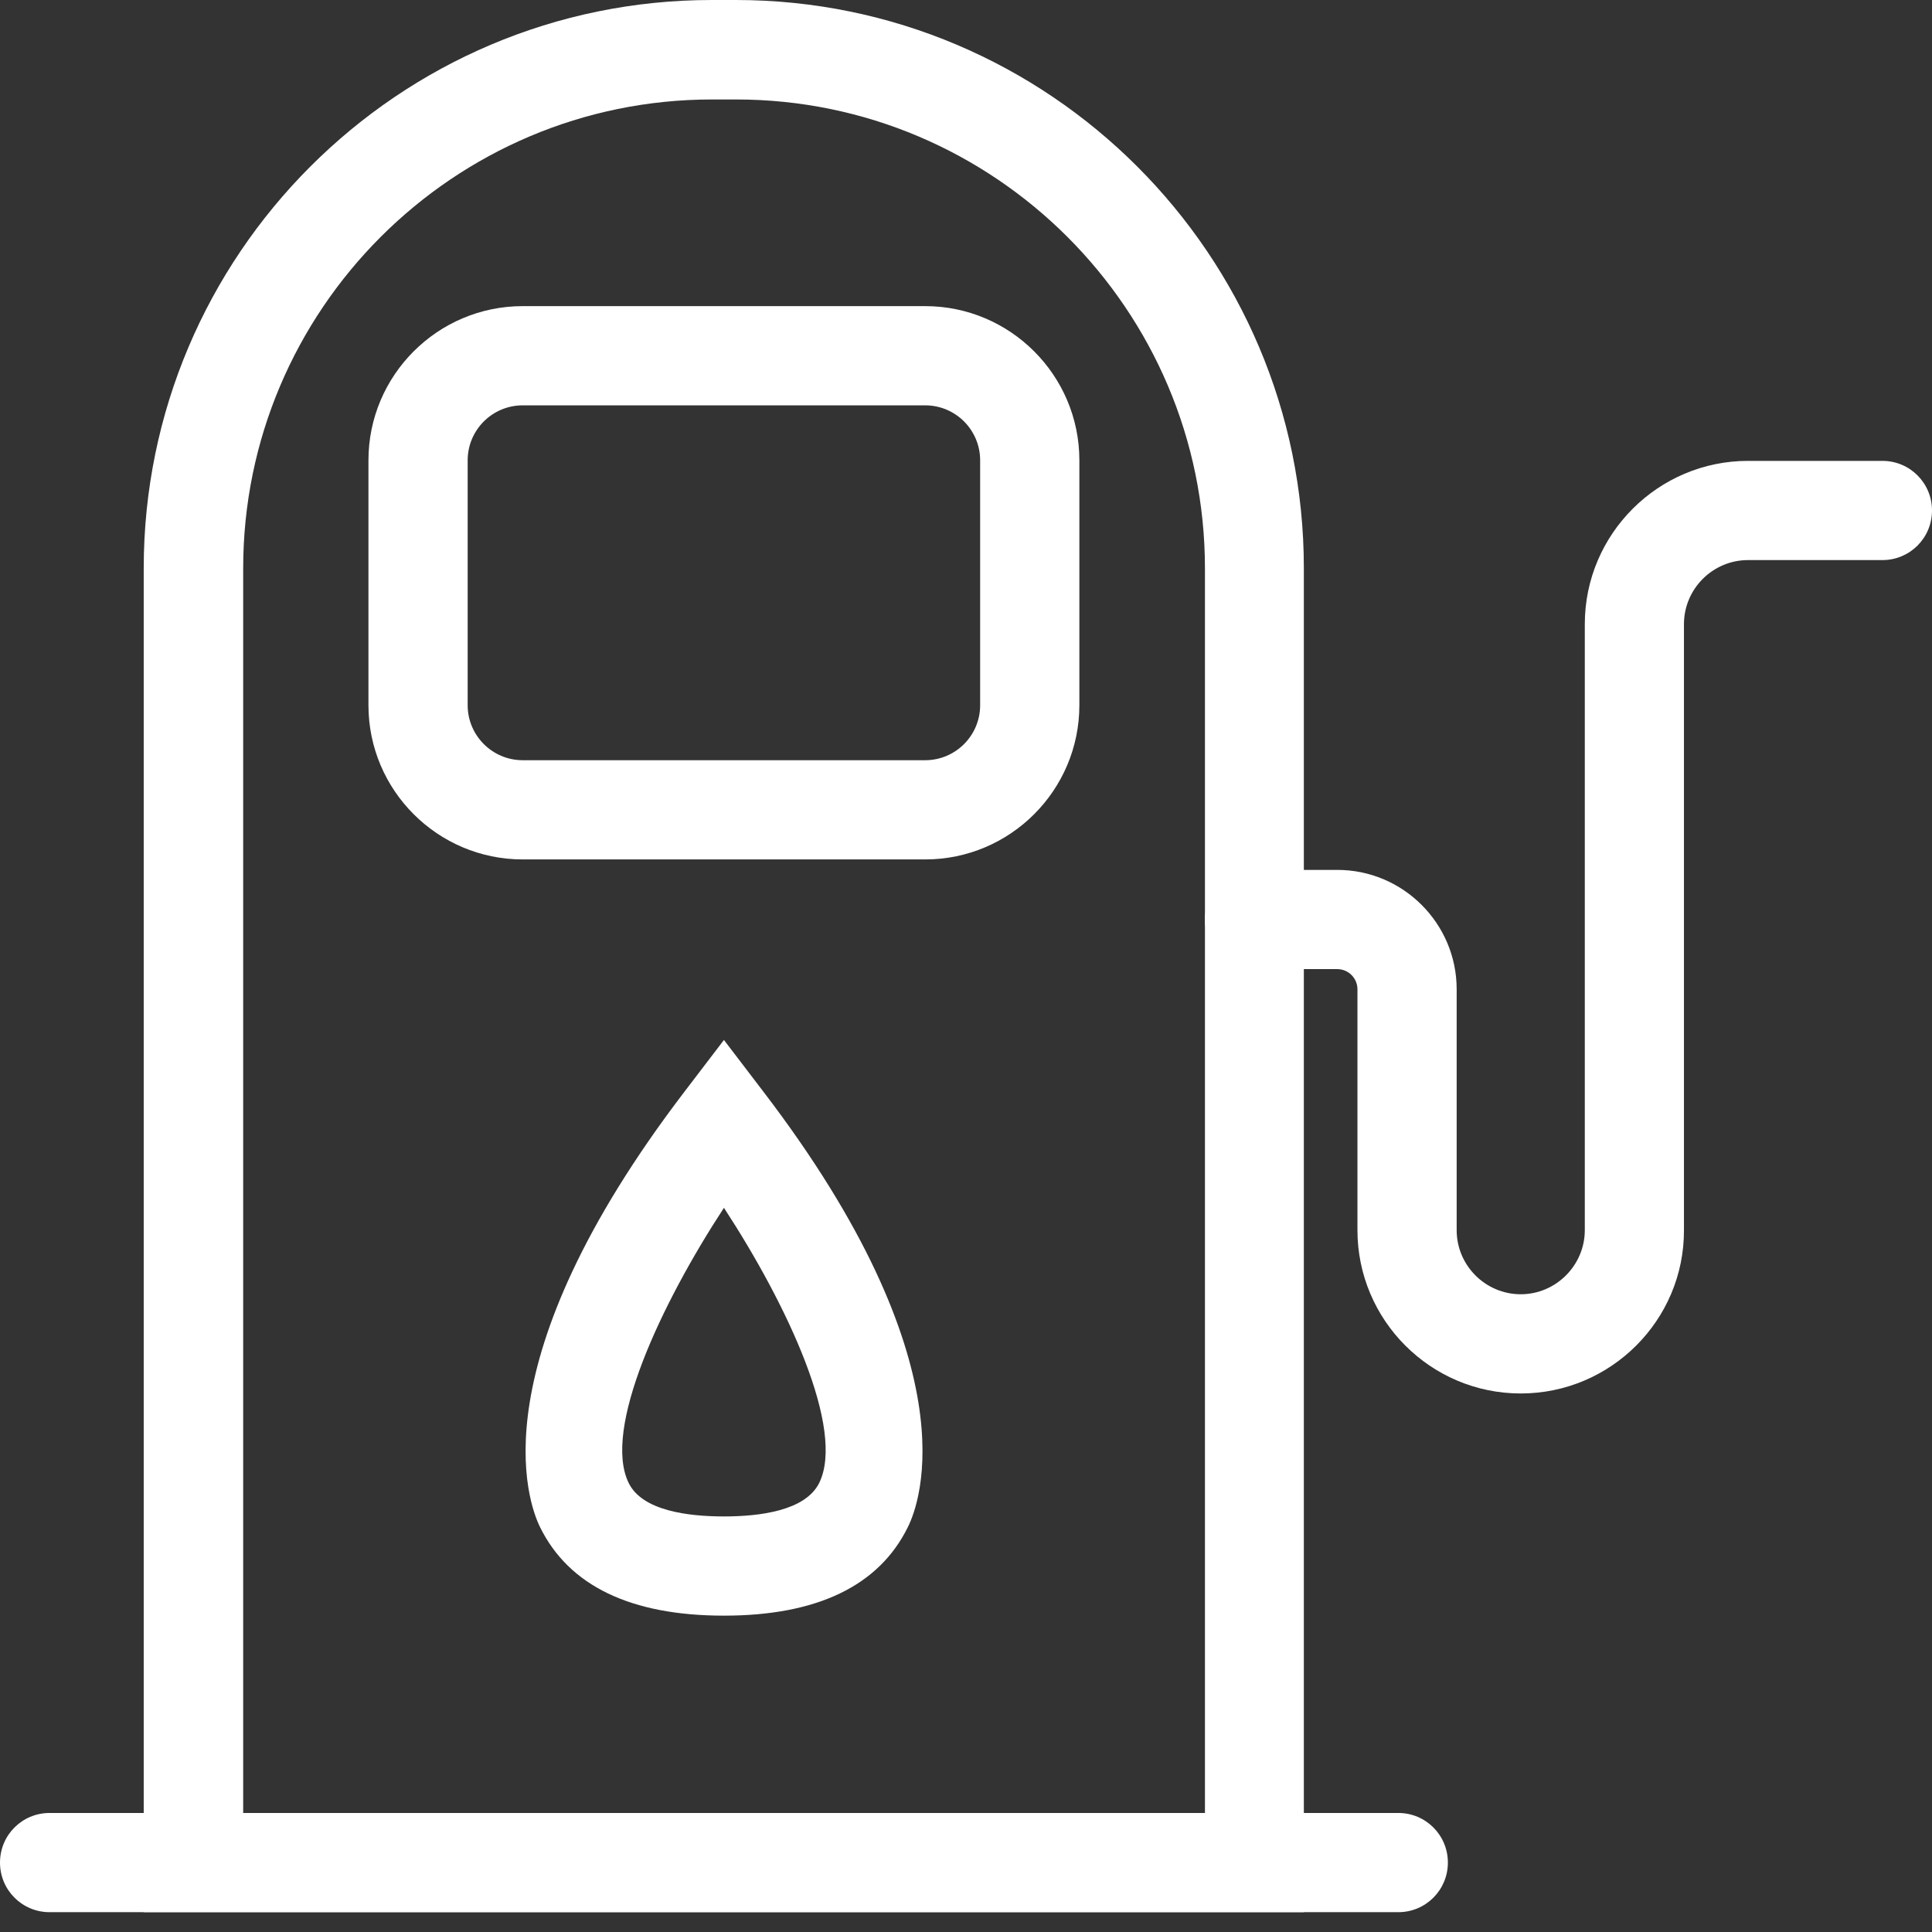
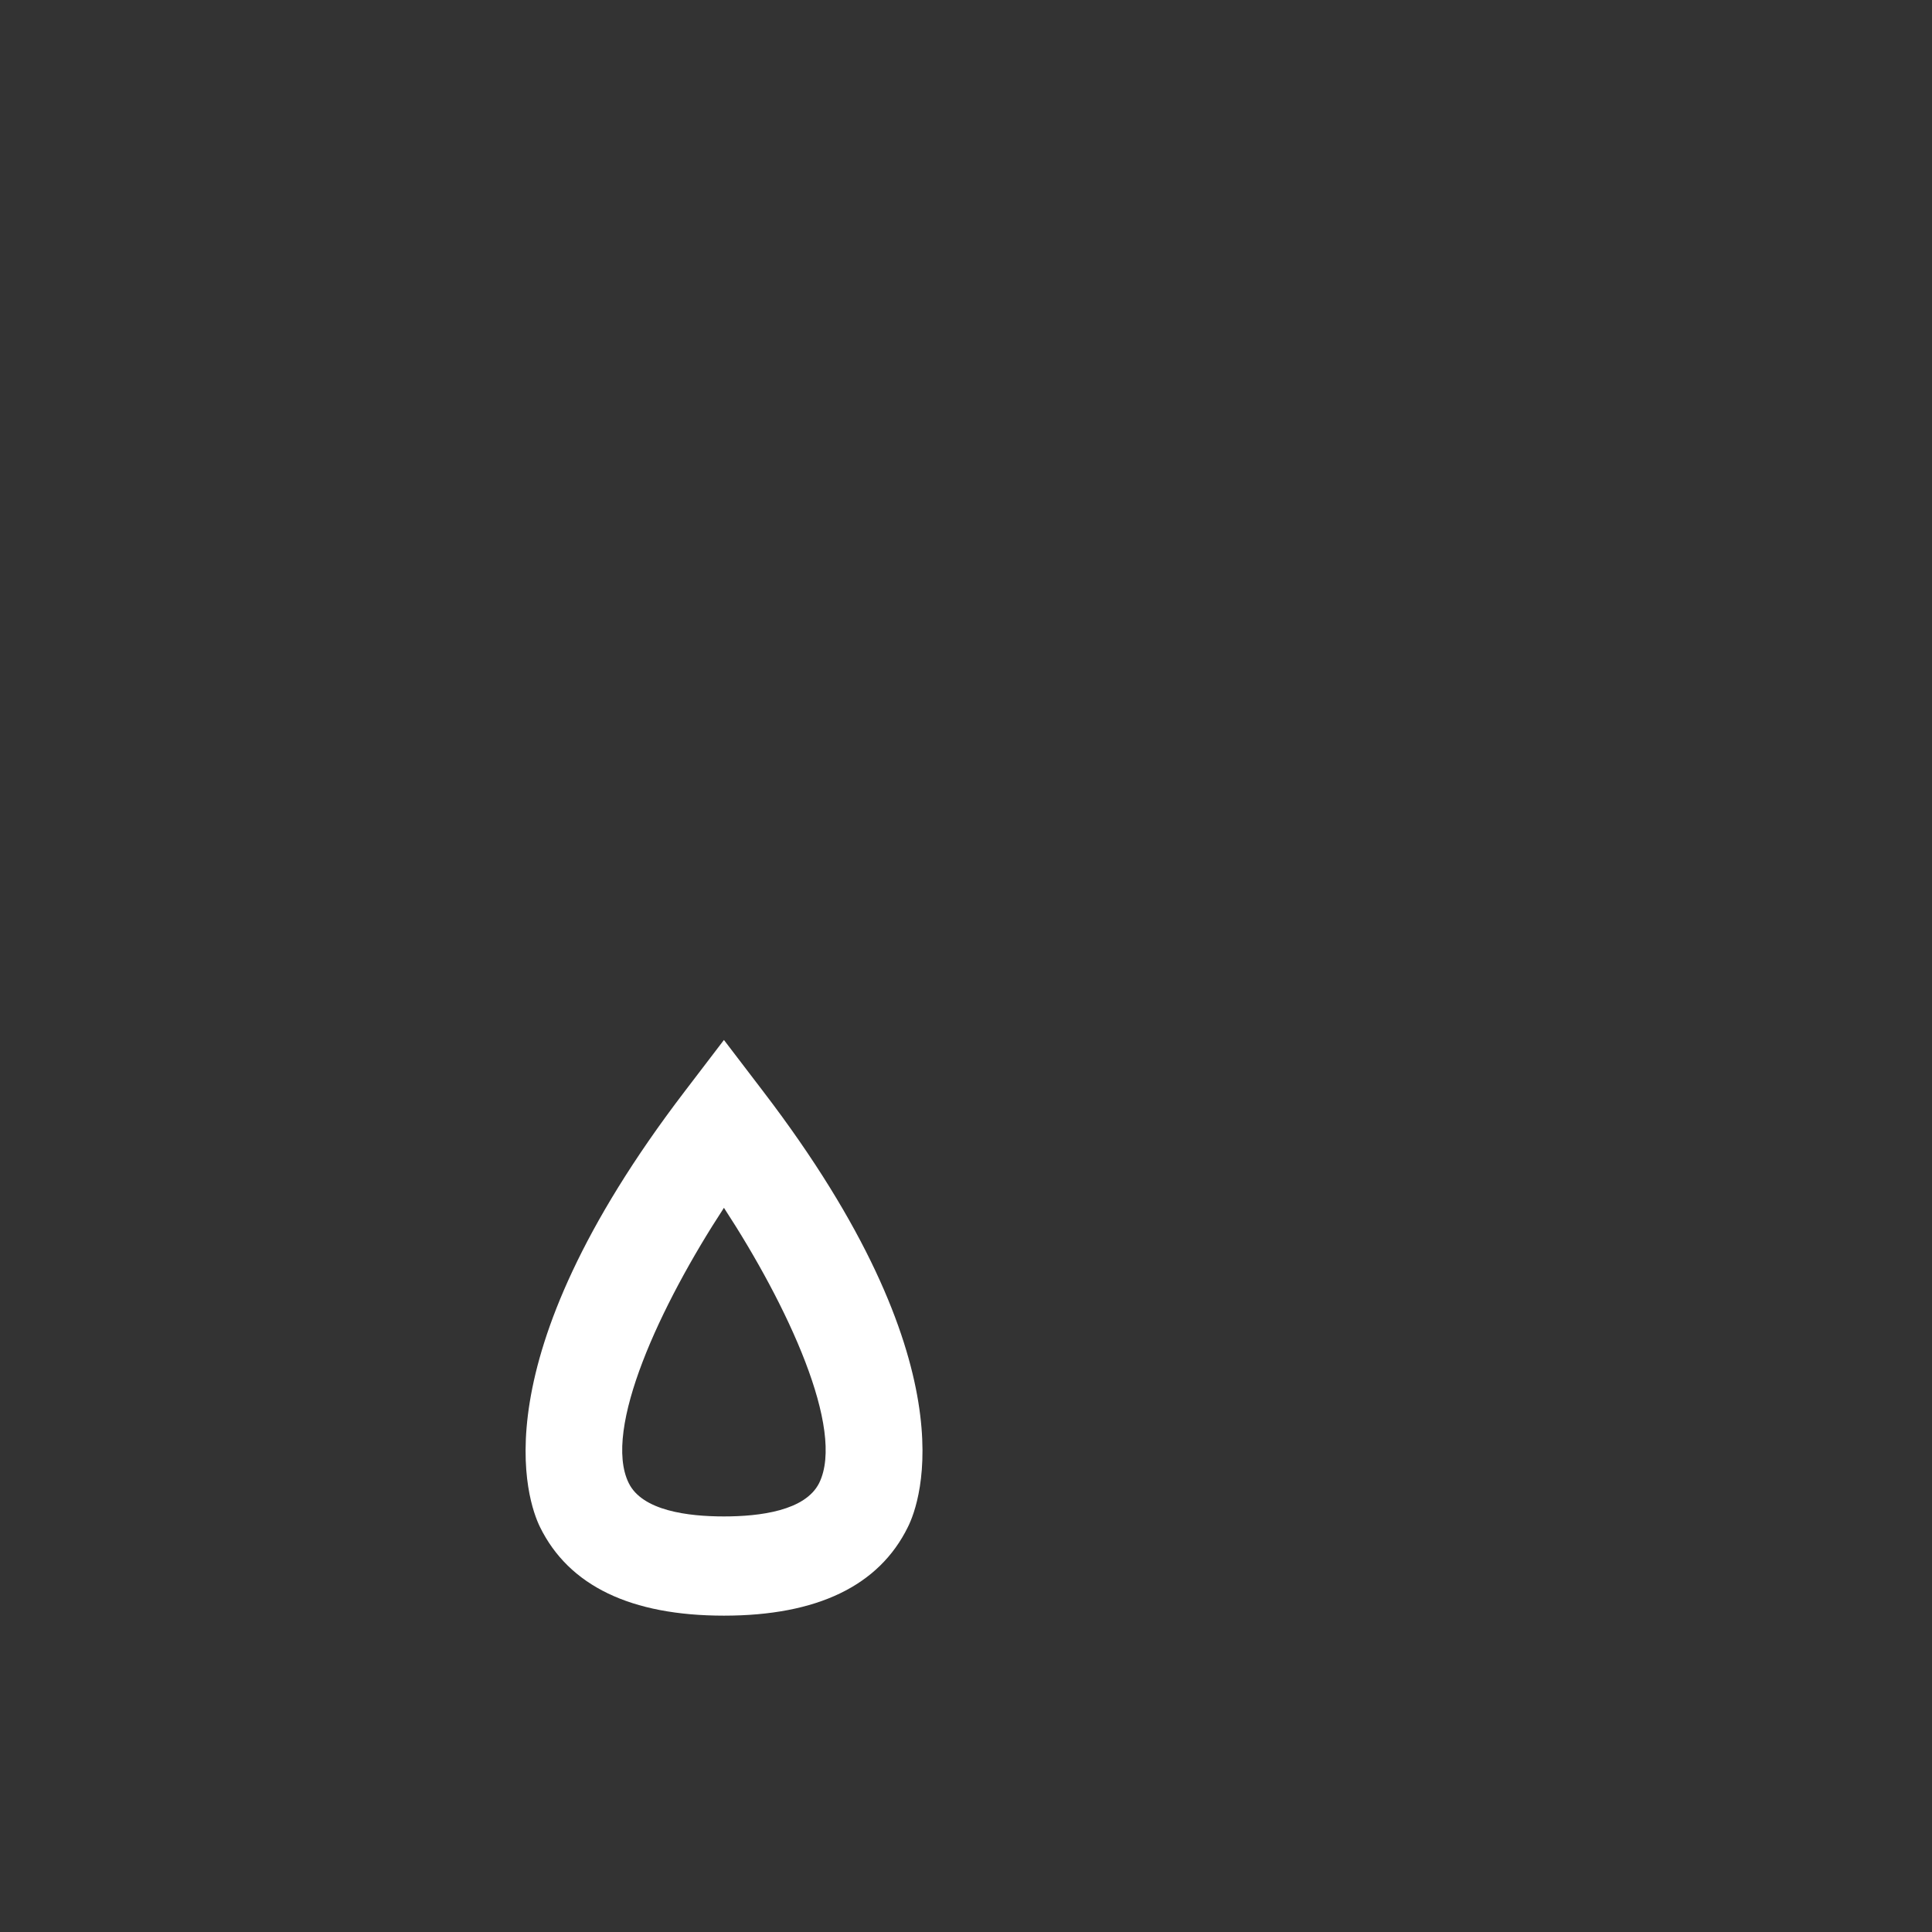
<svg xmlns="http://www.w3.org/2000/svg" width="31" height="31" viewBox="0 0 31 31" fill="none">
  <rect x="0" y="0" width="31" height="31" fill="#333333" stroke="none" />
-   <path d="M20.926 30.682H2.306V9.119C2.306 4.089 6.395 0 11.42 0H11.807C16.832 0 20.921 4.089 20.921 9.114V30.682H20.926ZM3.898 29.09H19.334V9.119C19.334 4.971 15.959 1.596 11.811 1.596H11.425C7.277 1.596 3.902 4.971 3.902 9.119V29.09H3.898Z" fill="white" />
-   <path d="M22.436 30.682H0.796C0.355 30.682 0 30.327 0 29.886C0 29.445 0.355 29.09 0.796 29.09H22.436C22.877 29.09 23.232 29.445 23.232 29.886C23.232 30.327 22.877 30.682 22.436 30.682Z" fill="white" />
-   <path d="M14.845 13.79H8.387C7.022 13.79 5.912 12.68 5.912 11.316V7.386C5.912 6.022 7.022 4.912 8.387 4.912H14.845C16.209 4.912 17.319 6.022 17.319 7.386V11.316C17.319 12.68 16.209 13.79 14.845 13.79ZM8.387 6.504C7.9 6.504 7.504 6.899 7.504 7.386V11.316C7.504 11.802 7.9 12.198 8.387 12.198H14.845C15.332 12.198 15.727 11.802 15.727 11.316V7.386C15.727 6.899 15.332 6.504 14.845 6.504H8.387Z" fill="white" />
  <path d="M11.616 25.924C10.124 25.924 9.128 25.447 8.664 24.501C8.469 24.101 7.65 21.881 10.984 17.515L11.616 16.687L12.248 17.515C15.586 21.881 14.768 24.101 14.568 24.501C14.104 25.447 13.108 25.924 11.616 25.924ZM11.616 19.38C10.597 20.939 9.665 22.936 10.088 23.796C10.306 24.241 11.038 24.332 11.616 24.332C12.193 24.332 12.921 24.241 13.144 23.796C13.567 22.936 12.635 20.939 11.616 19.38Z" fill="white" />
-   <path d="M24.401 22.359C22.954 22.359 21.781 21.181 21.781 19.739V15.873C21.781 15.696 21.636 15.55 21.458 15.55H20.13C19.689 15.55 19.334 15.195 19.334 14.754C19.334 14.313 19.689 13.958 20.13 13.958H21.458C22.513 13.958 23.373 14.818 23.373 15.873V19.739C23.373 20.307 23.837 20.767 24.401 20.767C24.965 20.767 25.429 20.303 25.429 19.739V10.015C25.429 8.569 26.607 7.395 28.048 7.395H30.204C30.645 7.395 31 7.75 31 8.191C31 8.632 30.645 8.987 30.204 8.987H28.048C27.48 8.987 27.02 9.451 27.02 10.015V19.739C27.025 21.181 25.847 22.359 24.401 22.359Z" fill="white" />
</svg>